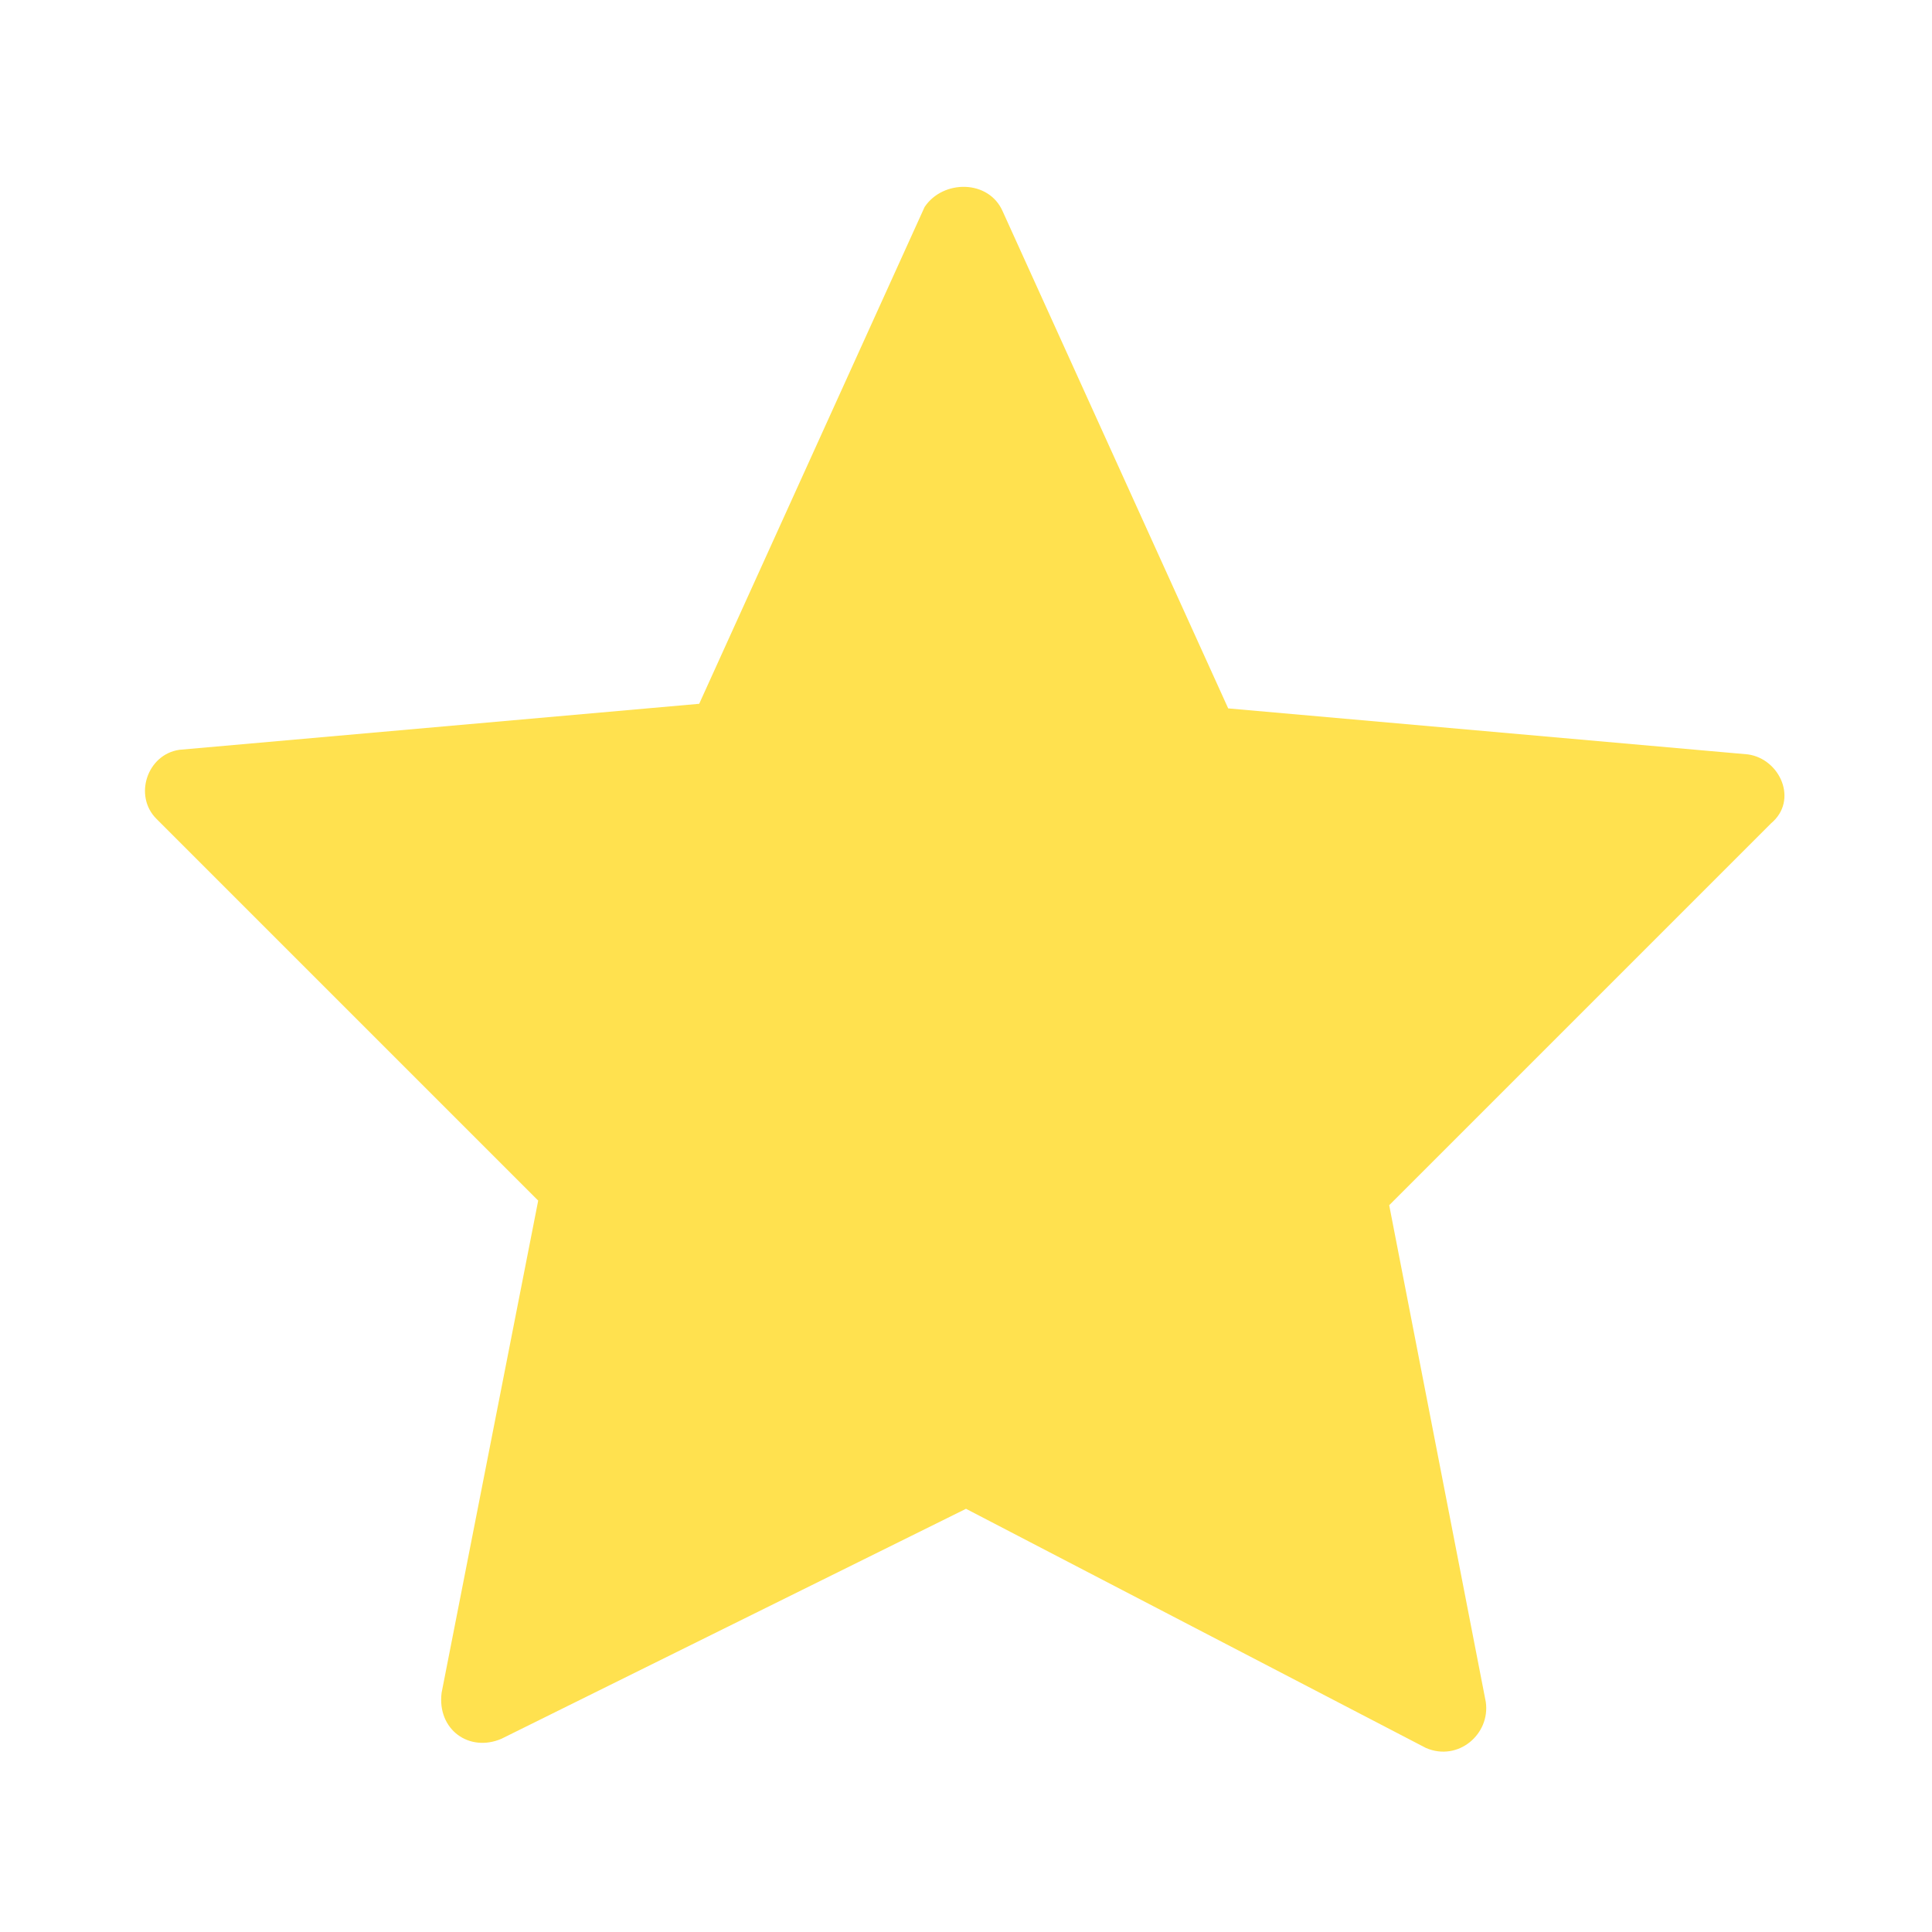
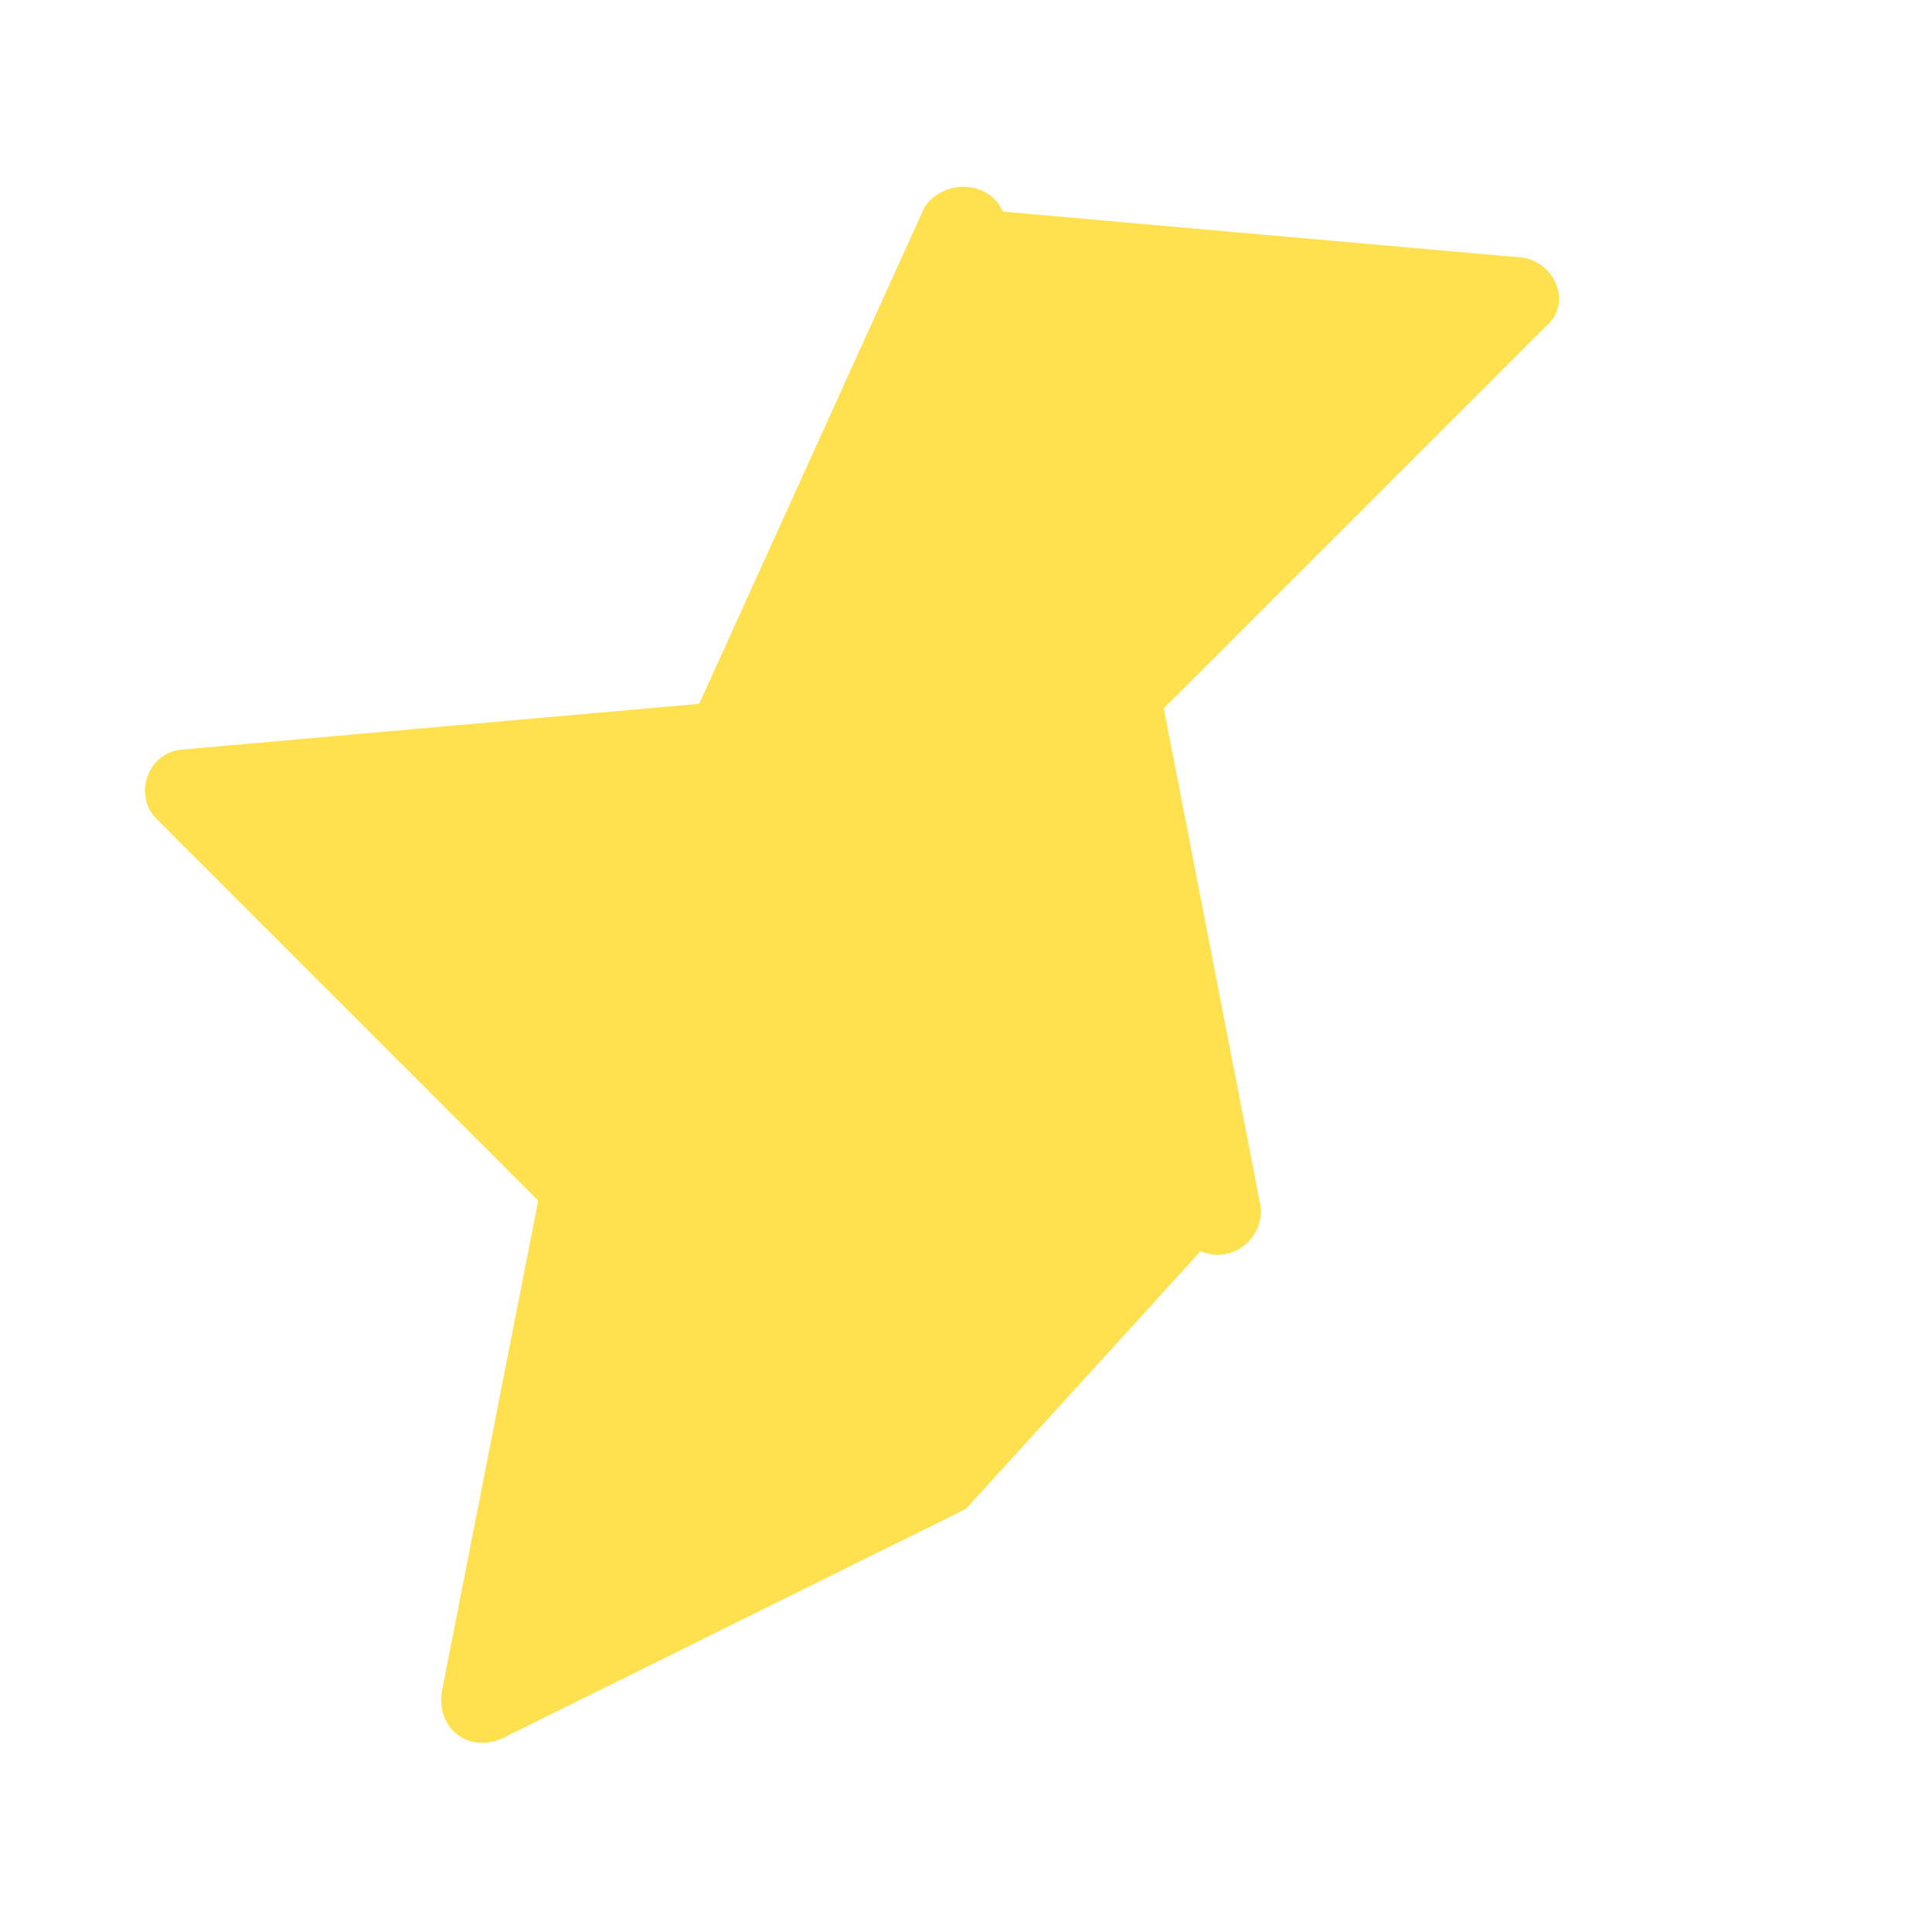
<svg xmlns="http://www.w3.org/2000/svg" version="1.2" overflow="visible" preserveAspectRatio="none" viewBox="0 0 42 42" xml:space="preserve" y="0px" x="0px" id="Layer_1_1623827360342" width="22" height="22">
  <g transform="translate(1, 1)">
    <style type="text/css">
	.st0_1623827360342{fill:#515151;}
</style>
    <g>
-       <path d="M20.8,3.6l4.9,10.8l11.3,1c0.7,0.1,1.1,1,0.5,1.5l-8.3,8.3l2.1,10.8c0.1,0.7-0.6,1.3-1.3,1L20,31.8l-10.1,5   c-0.7,0.3-1.4-0.2-1.3-1l2.1-10.7l-8.3-8.3c-0.5-0.5-0.2-1.4,0.5-1.5l11.3-1l4.9-10.8C19.5,2.9,20.5,2.9,20.8,3.6z" class="st0_1623827360342" vector-effect="non-scaling-stroke" style="fill: rgb(255, 225, 79);" />
+       <path d="M20.8,3.6l11.3,1c0.7,0.1,1.1,1,0.5,1.5l-8.3,8.3l2.1,10.8c0.1,0.7-0.6,1.3-1.3,1L20,31.8l-10.1,5   c-0.7,0.3-1.4-0.2-1.3-1l2.1-10.7l-8.3-8.3c-0.5-0.5-0.2-1.4,0.5-1.5l11.3-1l4.9-10.8C19.5,2.9,20.5,2.9,20.8,3.6z" class="st0_1623827360342" vector-effect="non-scaling-stroke" style="fill: rgb(255, 225, 79);" />
    </g>
  </g>
</svg>